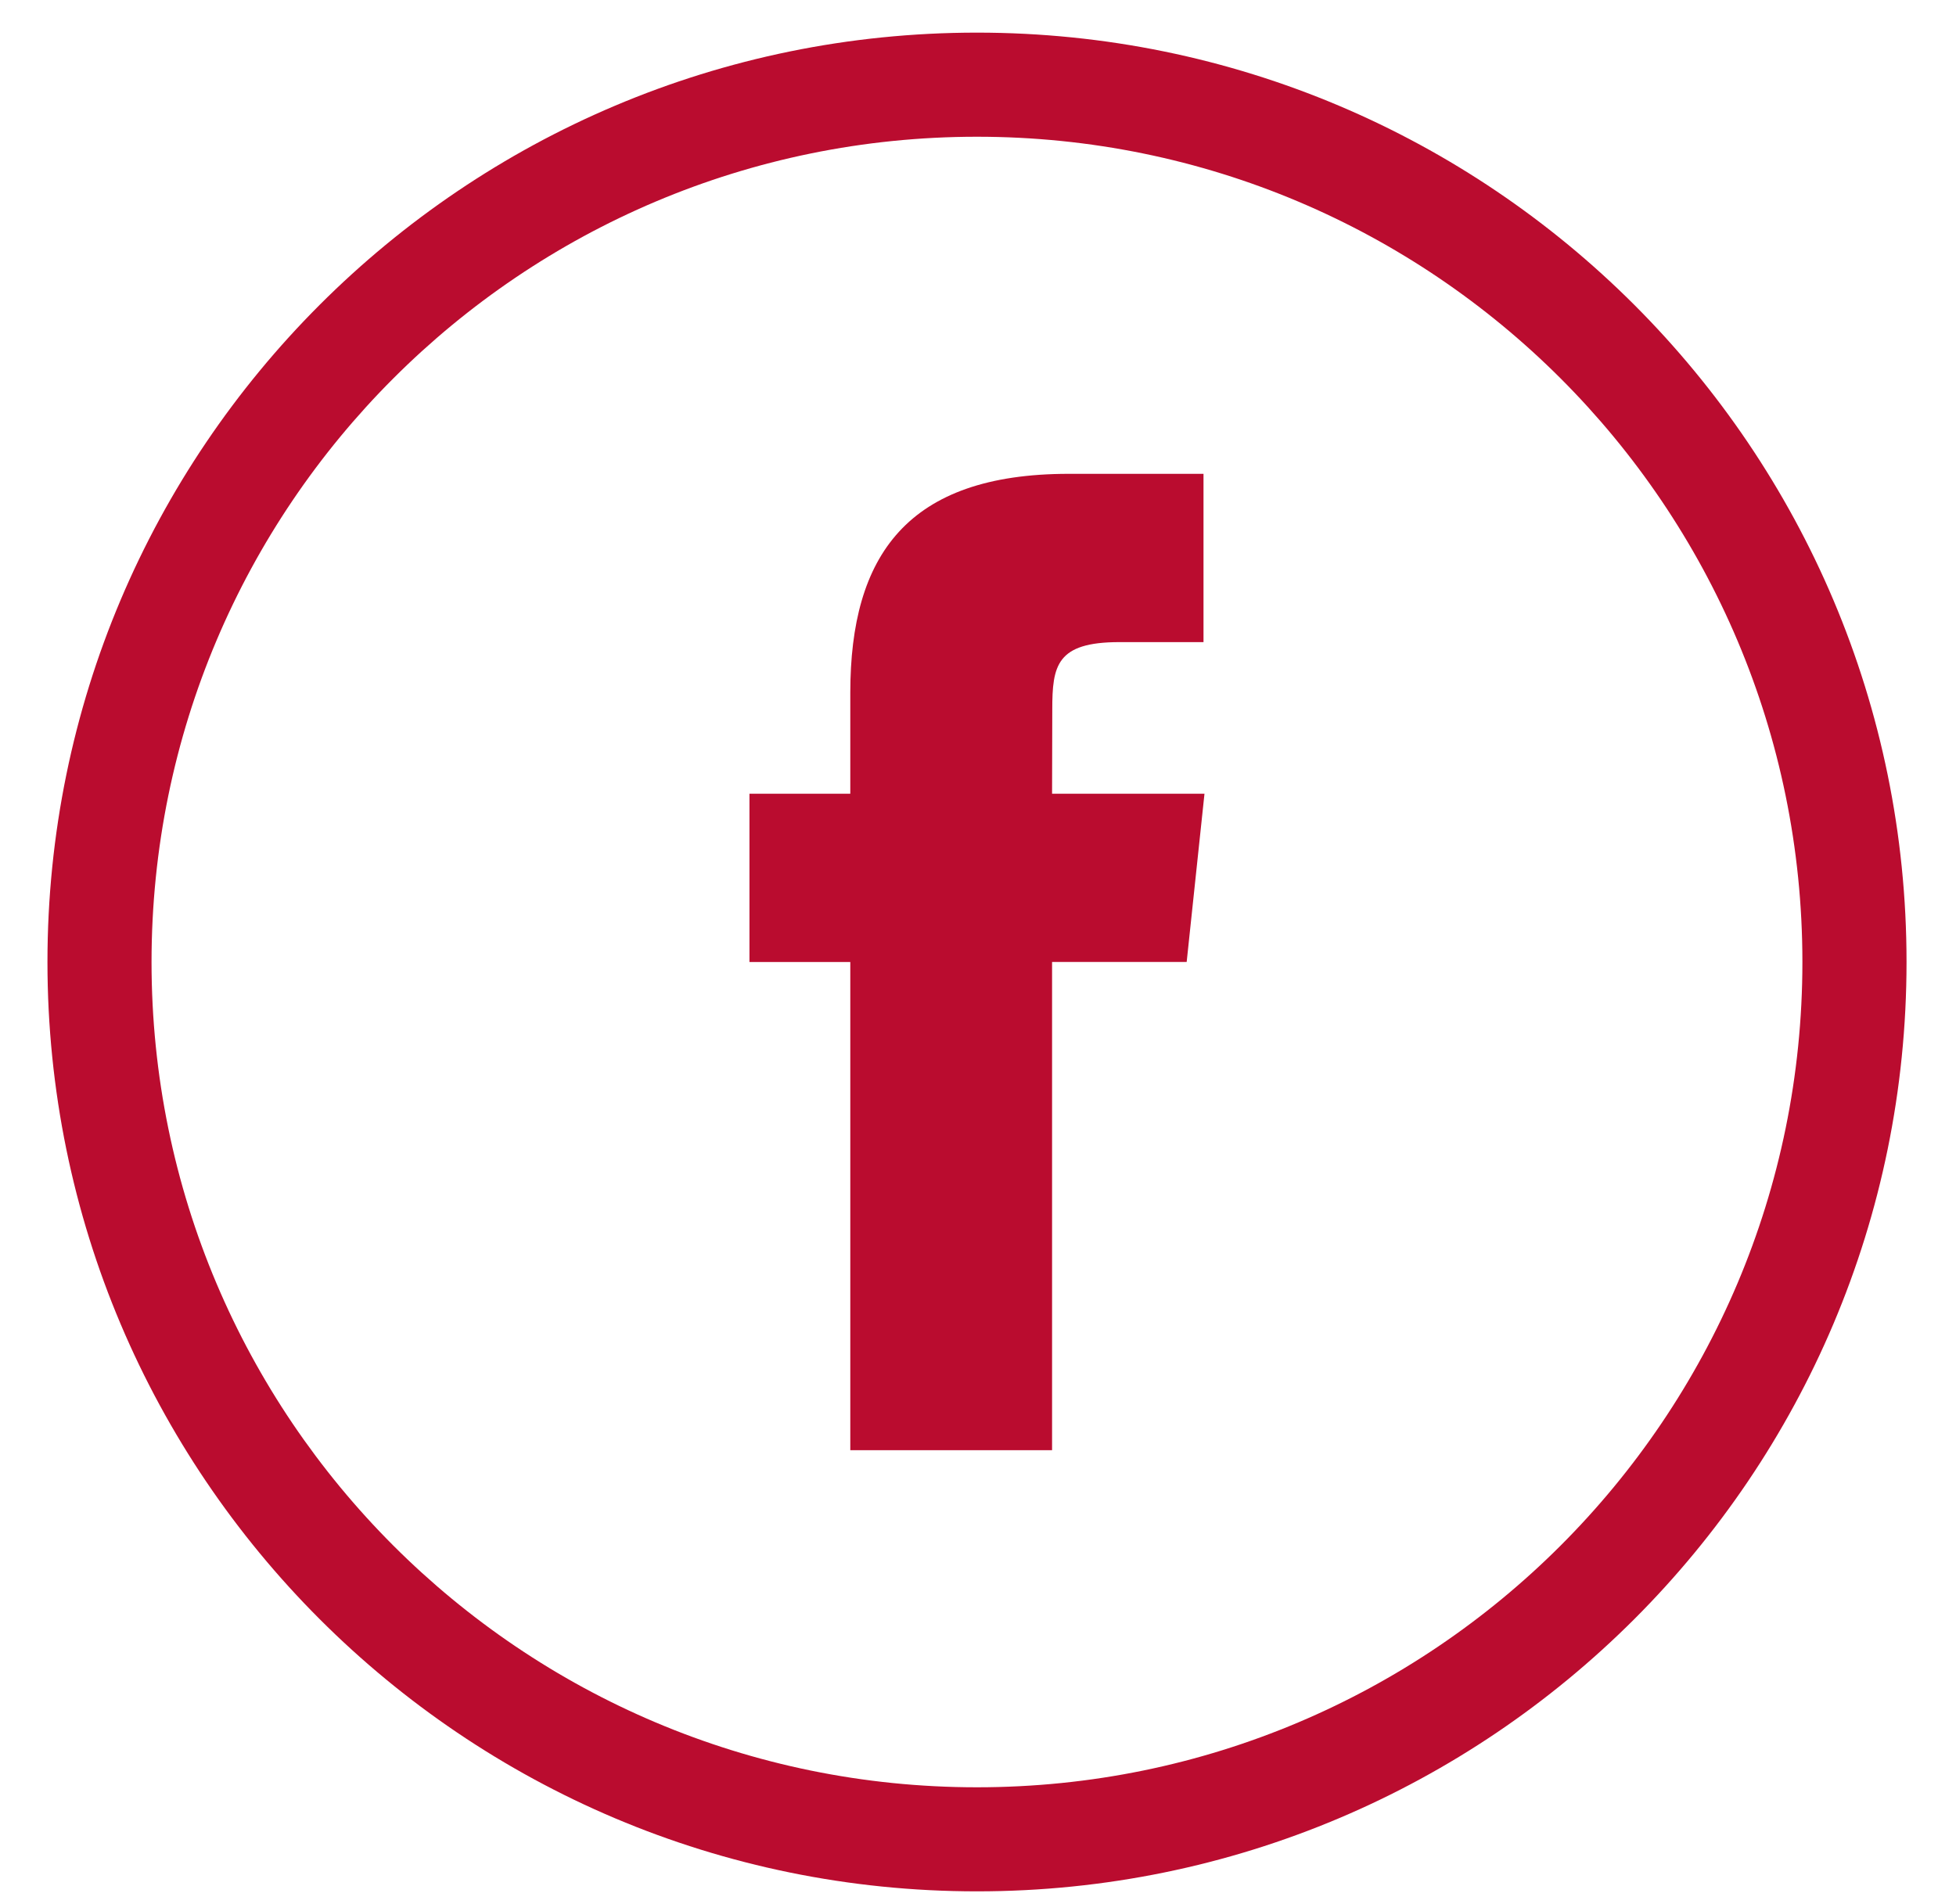
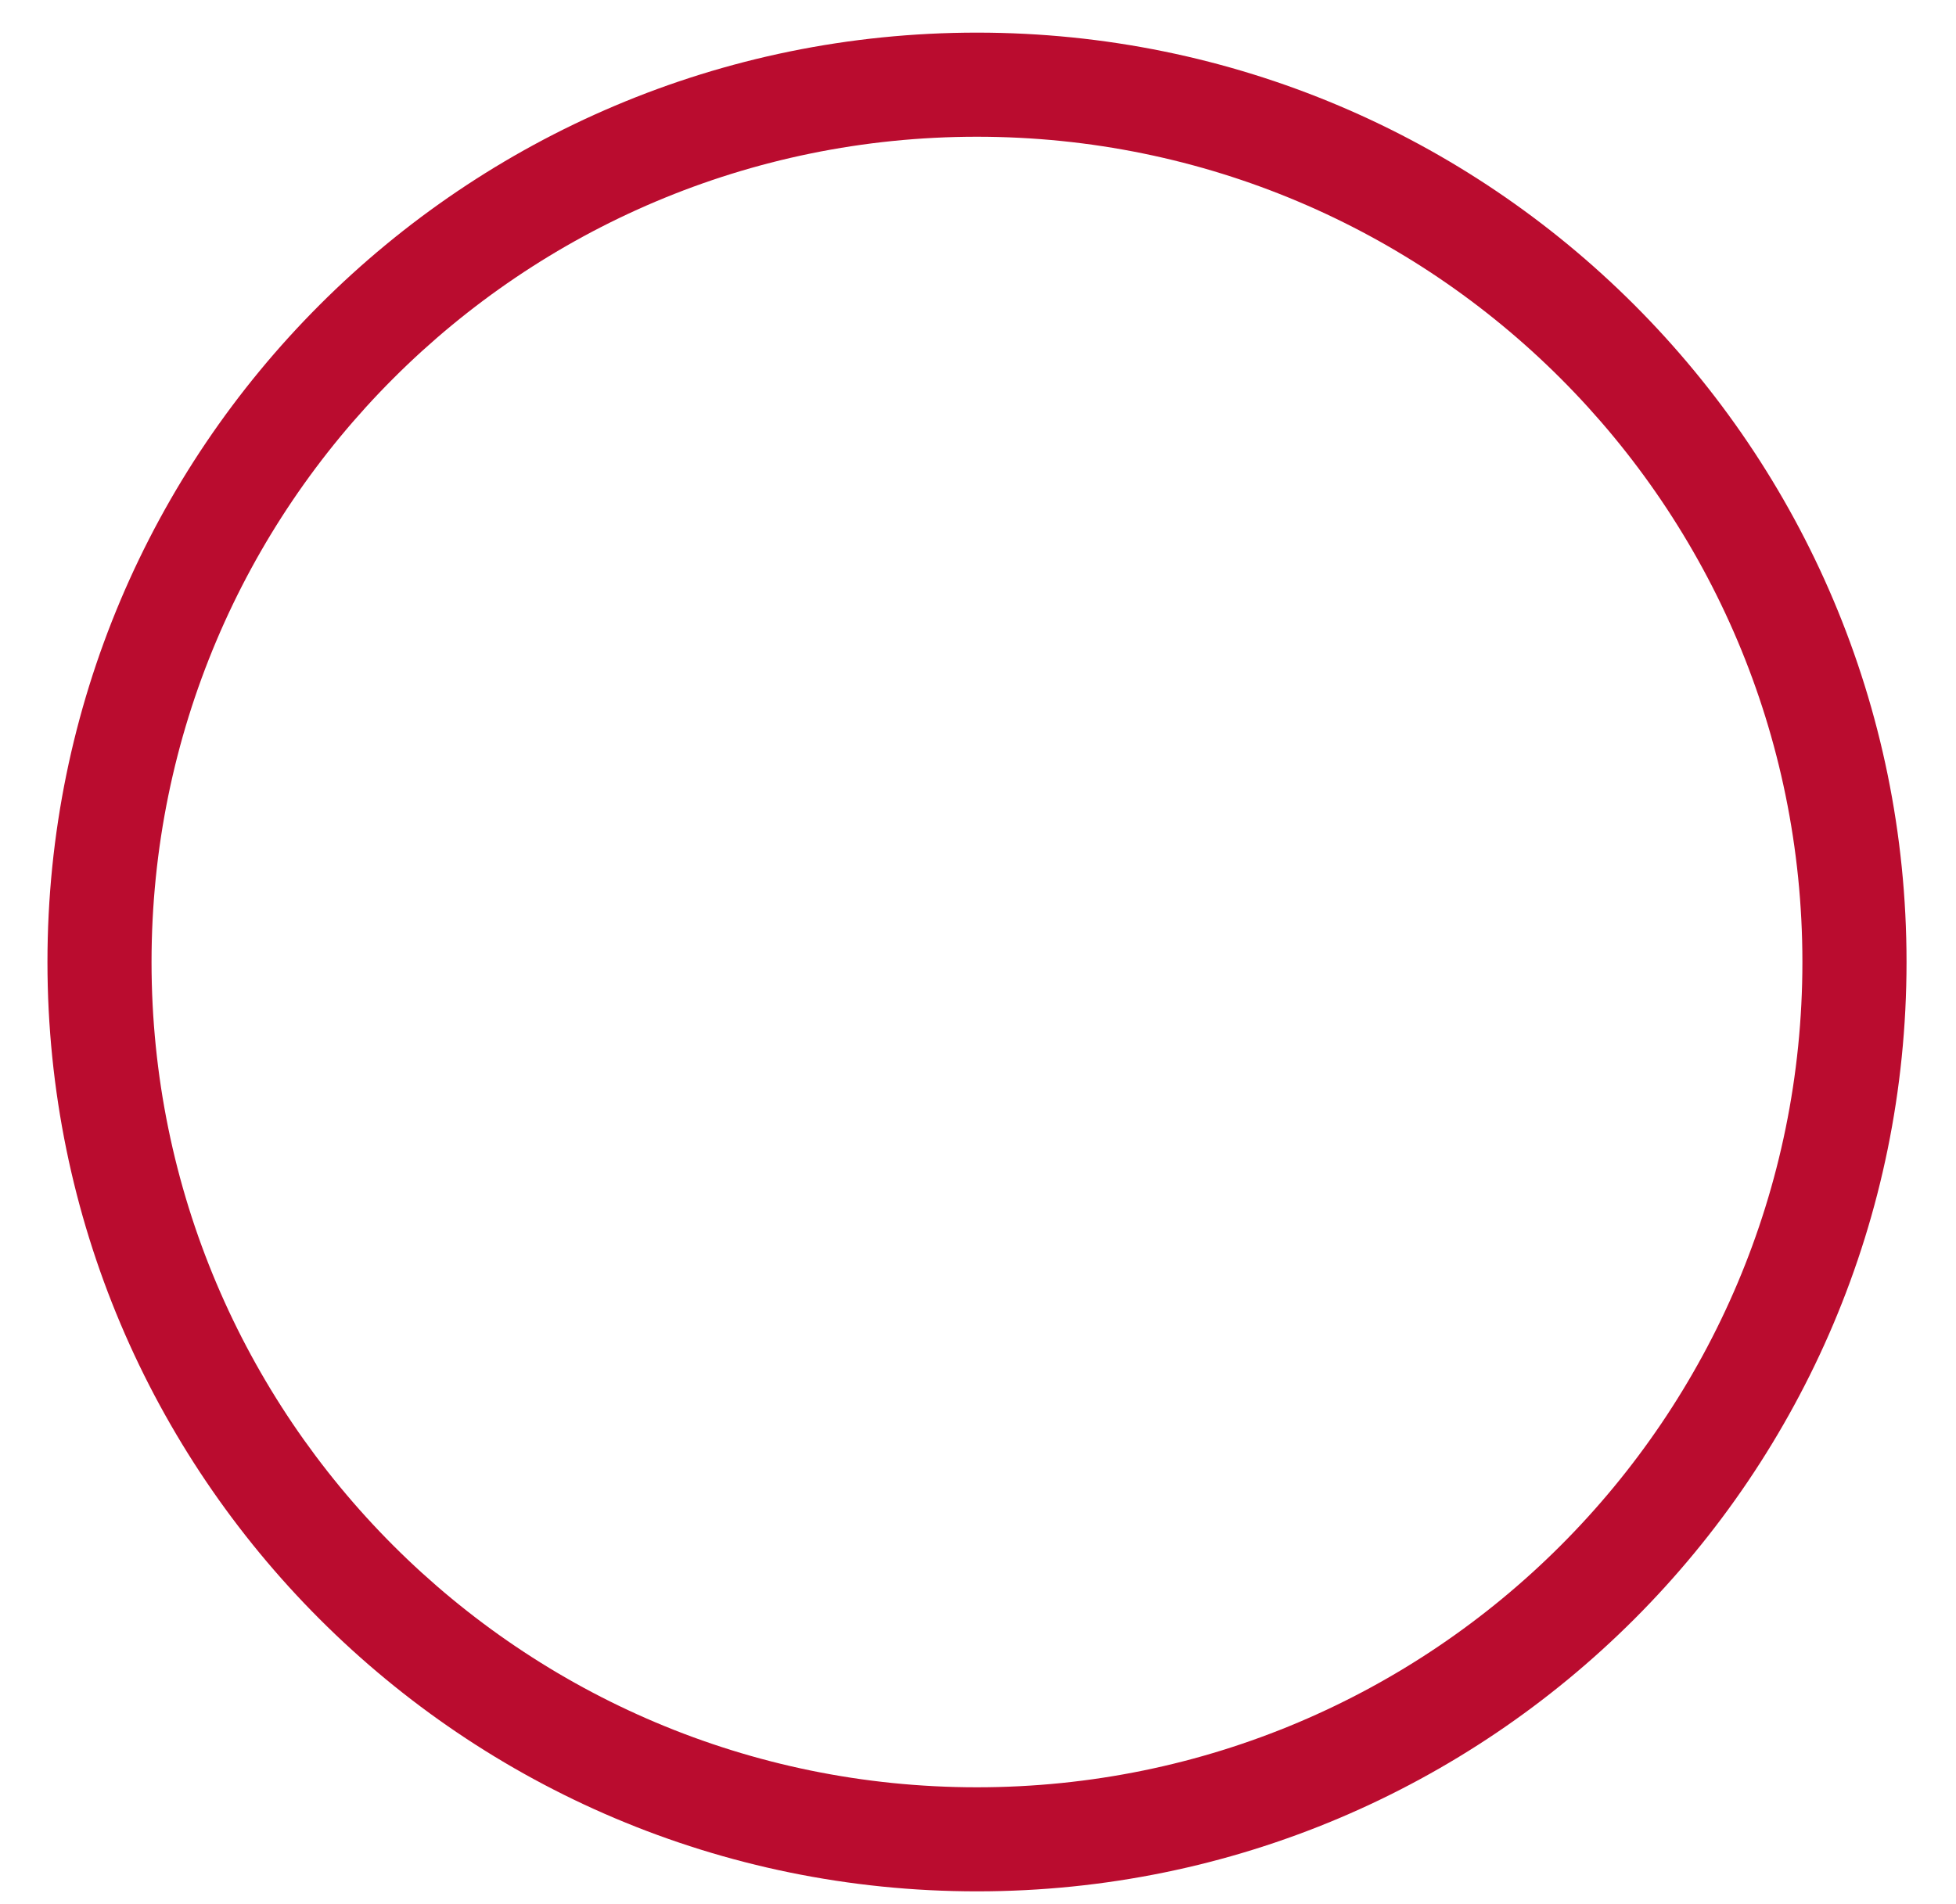
<svg xmlns="http://www.w3.org/2000/svg" width="38px" height="37px" viewBox="0 0 38 37" version="1.1">
  <title>Artboard</title>
  <desc>Created with Sketch.</desc>
  <defs />
  <g id="Page-1" stroke="none" stroke-width="1" fill="none" fill-rule="evenodd">
    <g id="Artboard" fill-rule="nonzero" fill="#BA0C2F">
      <g id="facebook-icon" transform="translate(0.503, 0.077)">
        <path d="M18.477,0.557 C8.503,0.557 0.419,8.642 0.419,18.616 C0.419,28.589 8.503,36.674 18.477,36.674 C28.451,36.674 36.536,28.589 36.536,18.616 C36.536,8.642 28.451,0.557 18.477,0.557 L18.477,2.58 C27.334,2.58 34.513,9.759 34.513,18.616 C34.513,27.472 27.333,34.652 18.477,34.652 C9.621,34.652 2.441,27.472 2.441,18.616 C2.441,9.759 9.62,2.58 18.477,2.58 L18.477,0.557 Z" id="Fill-1" />
-         <path d="M16.016,28.102 L19.936,28.102 L19.936,18.615 L22.551,18.615 L22.897,15.346 L19.936,15.346 L19.94,13.71 C19.94,12.857 20.021,12.4 21.243,12.4 L22.878,12.4 L22.878,9.13 L20.262,9.13 C17.12,9.13 16.016,10.717 16.016,13.384 L16.016,15.346 L14.057,15.346 L14.057,18.616 L16.016,18.616 L16.016,28.102 Z" id="Fill-3" />
      </g>
    </g>
  </g>
</svg>